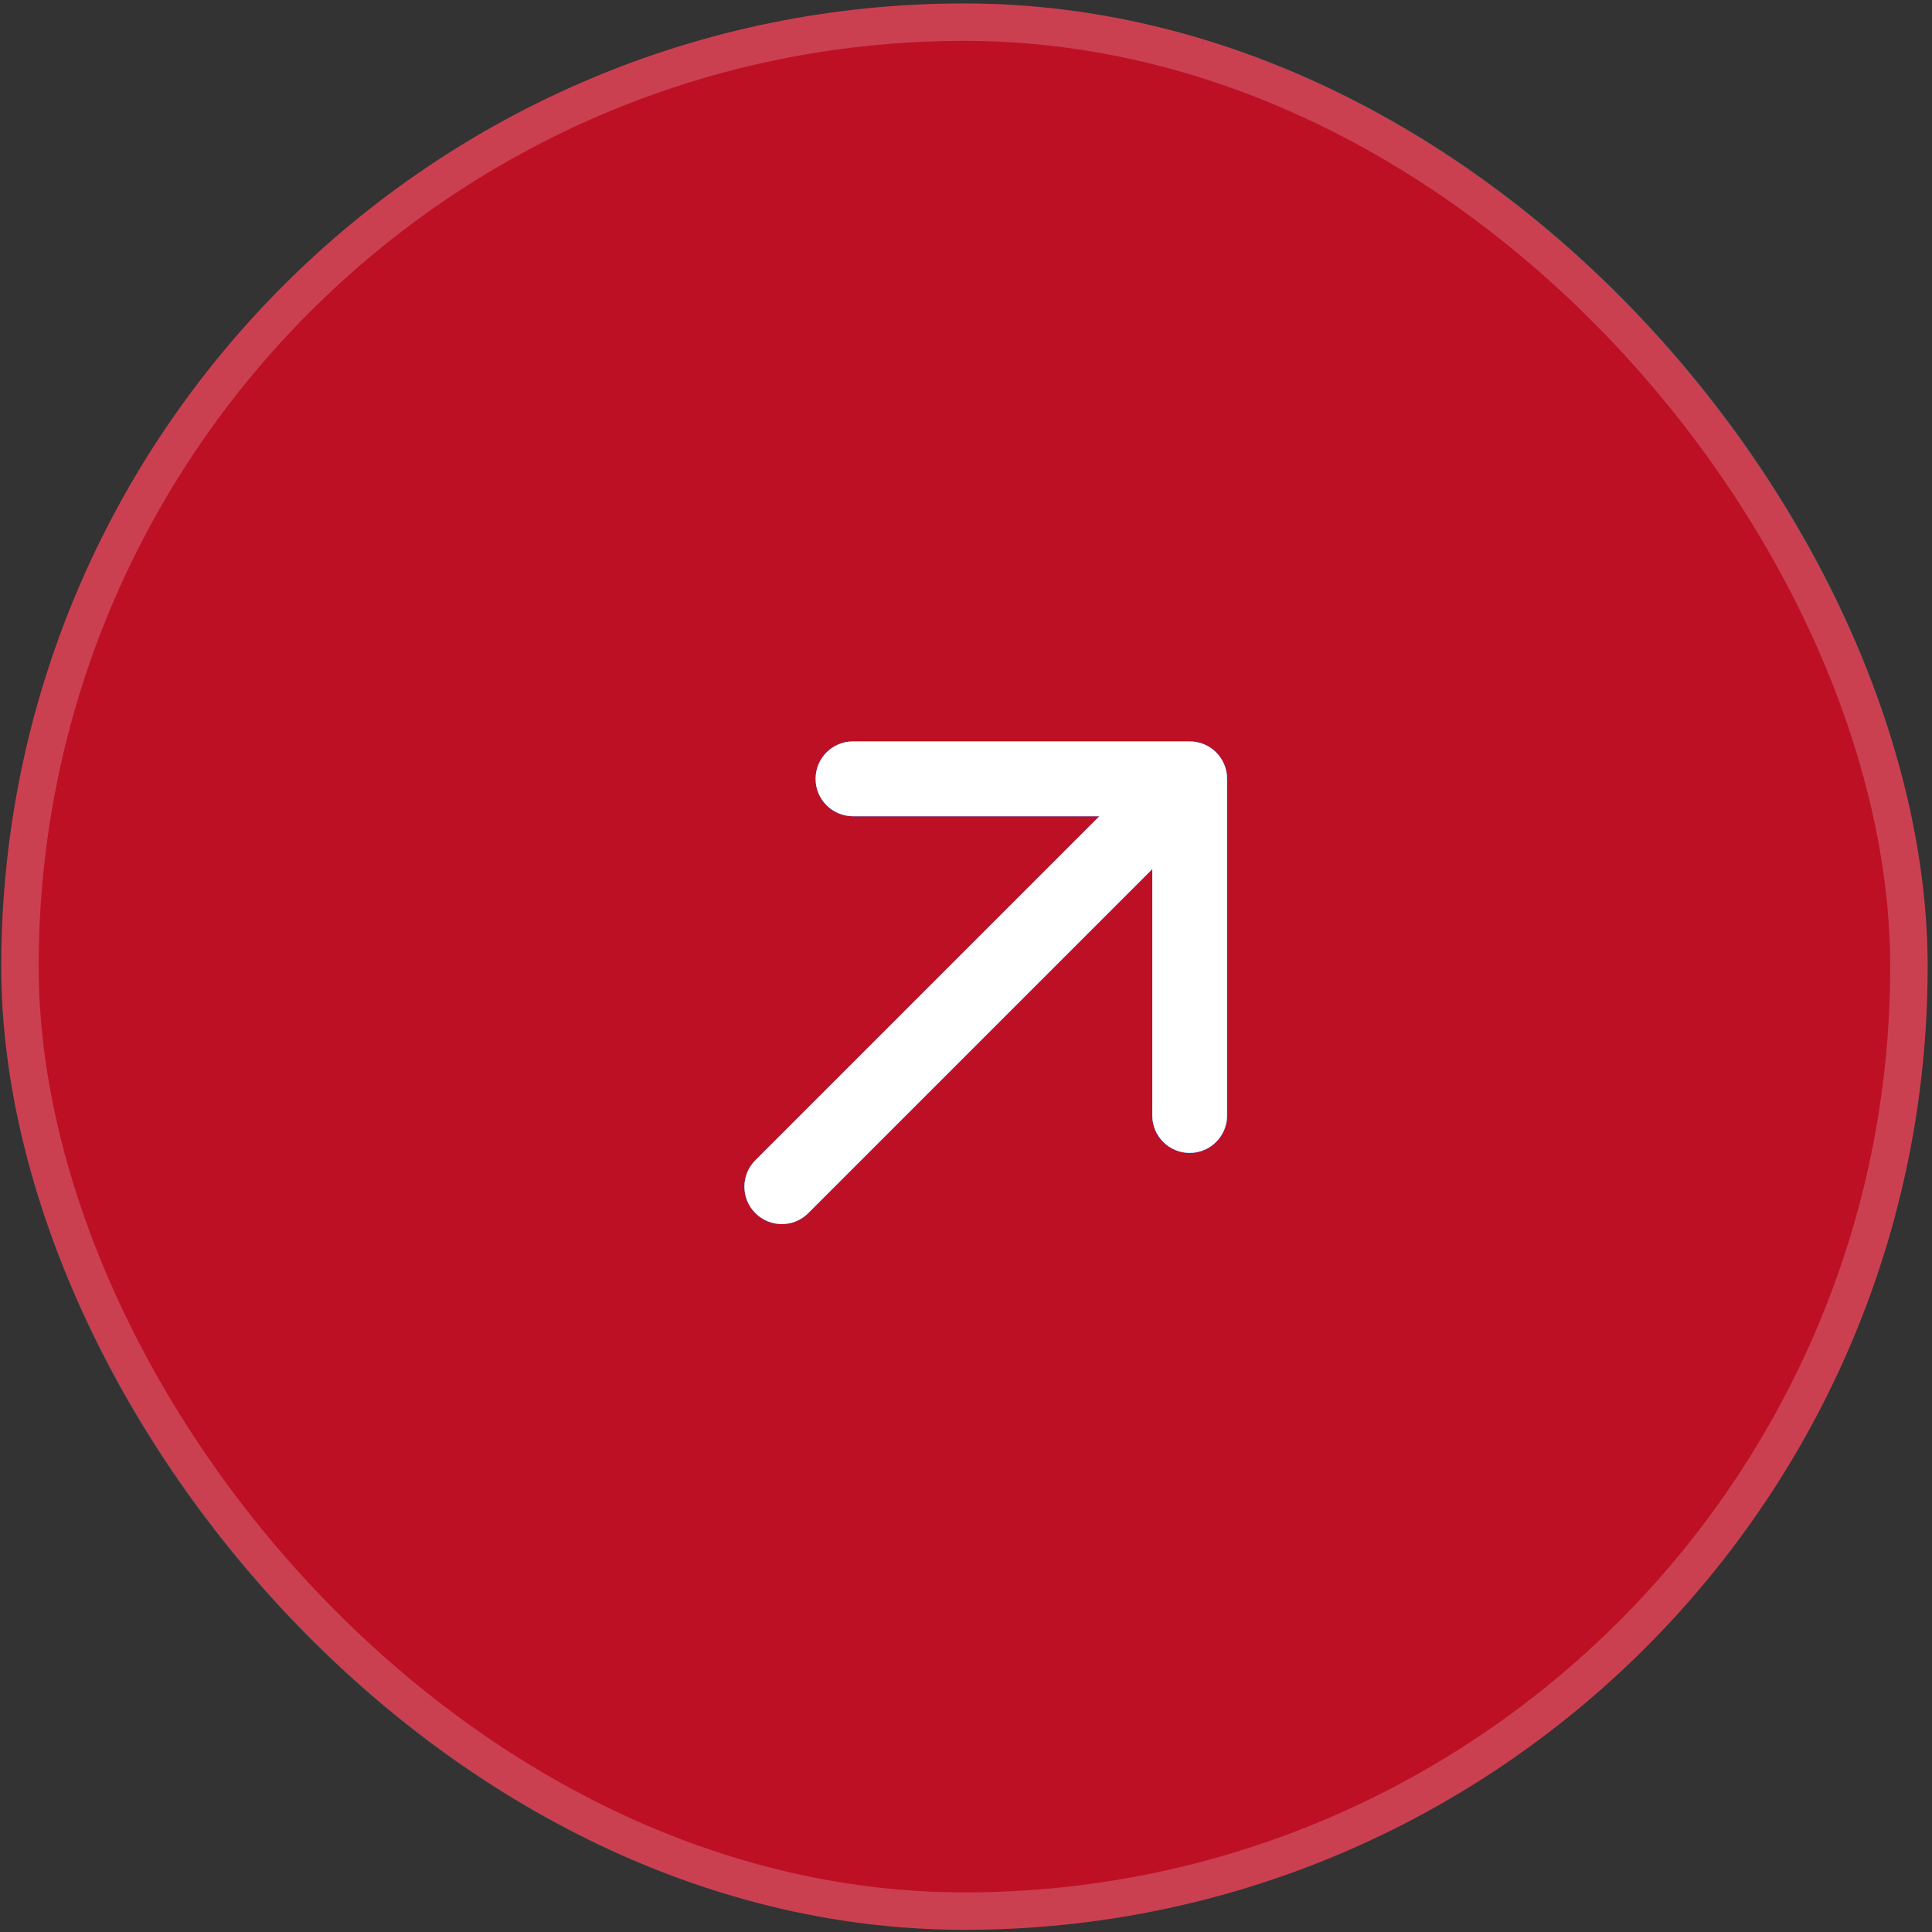
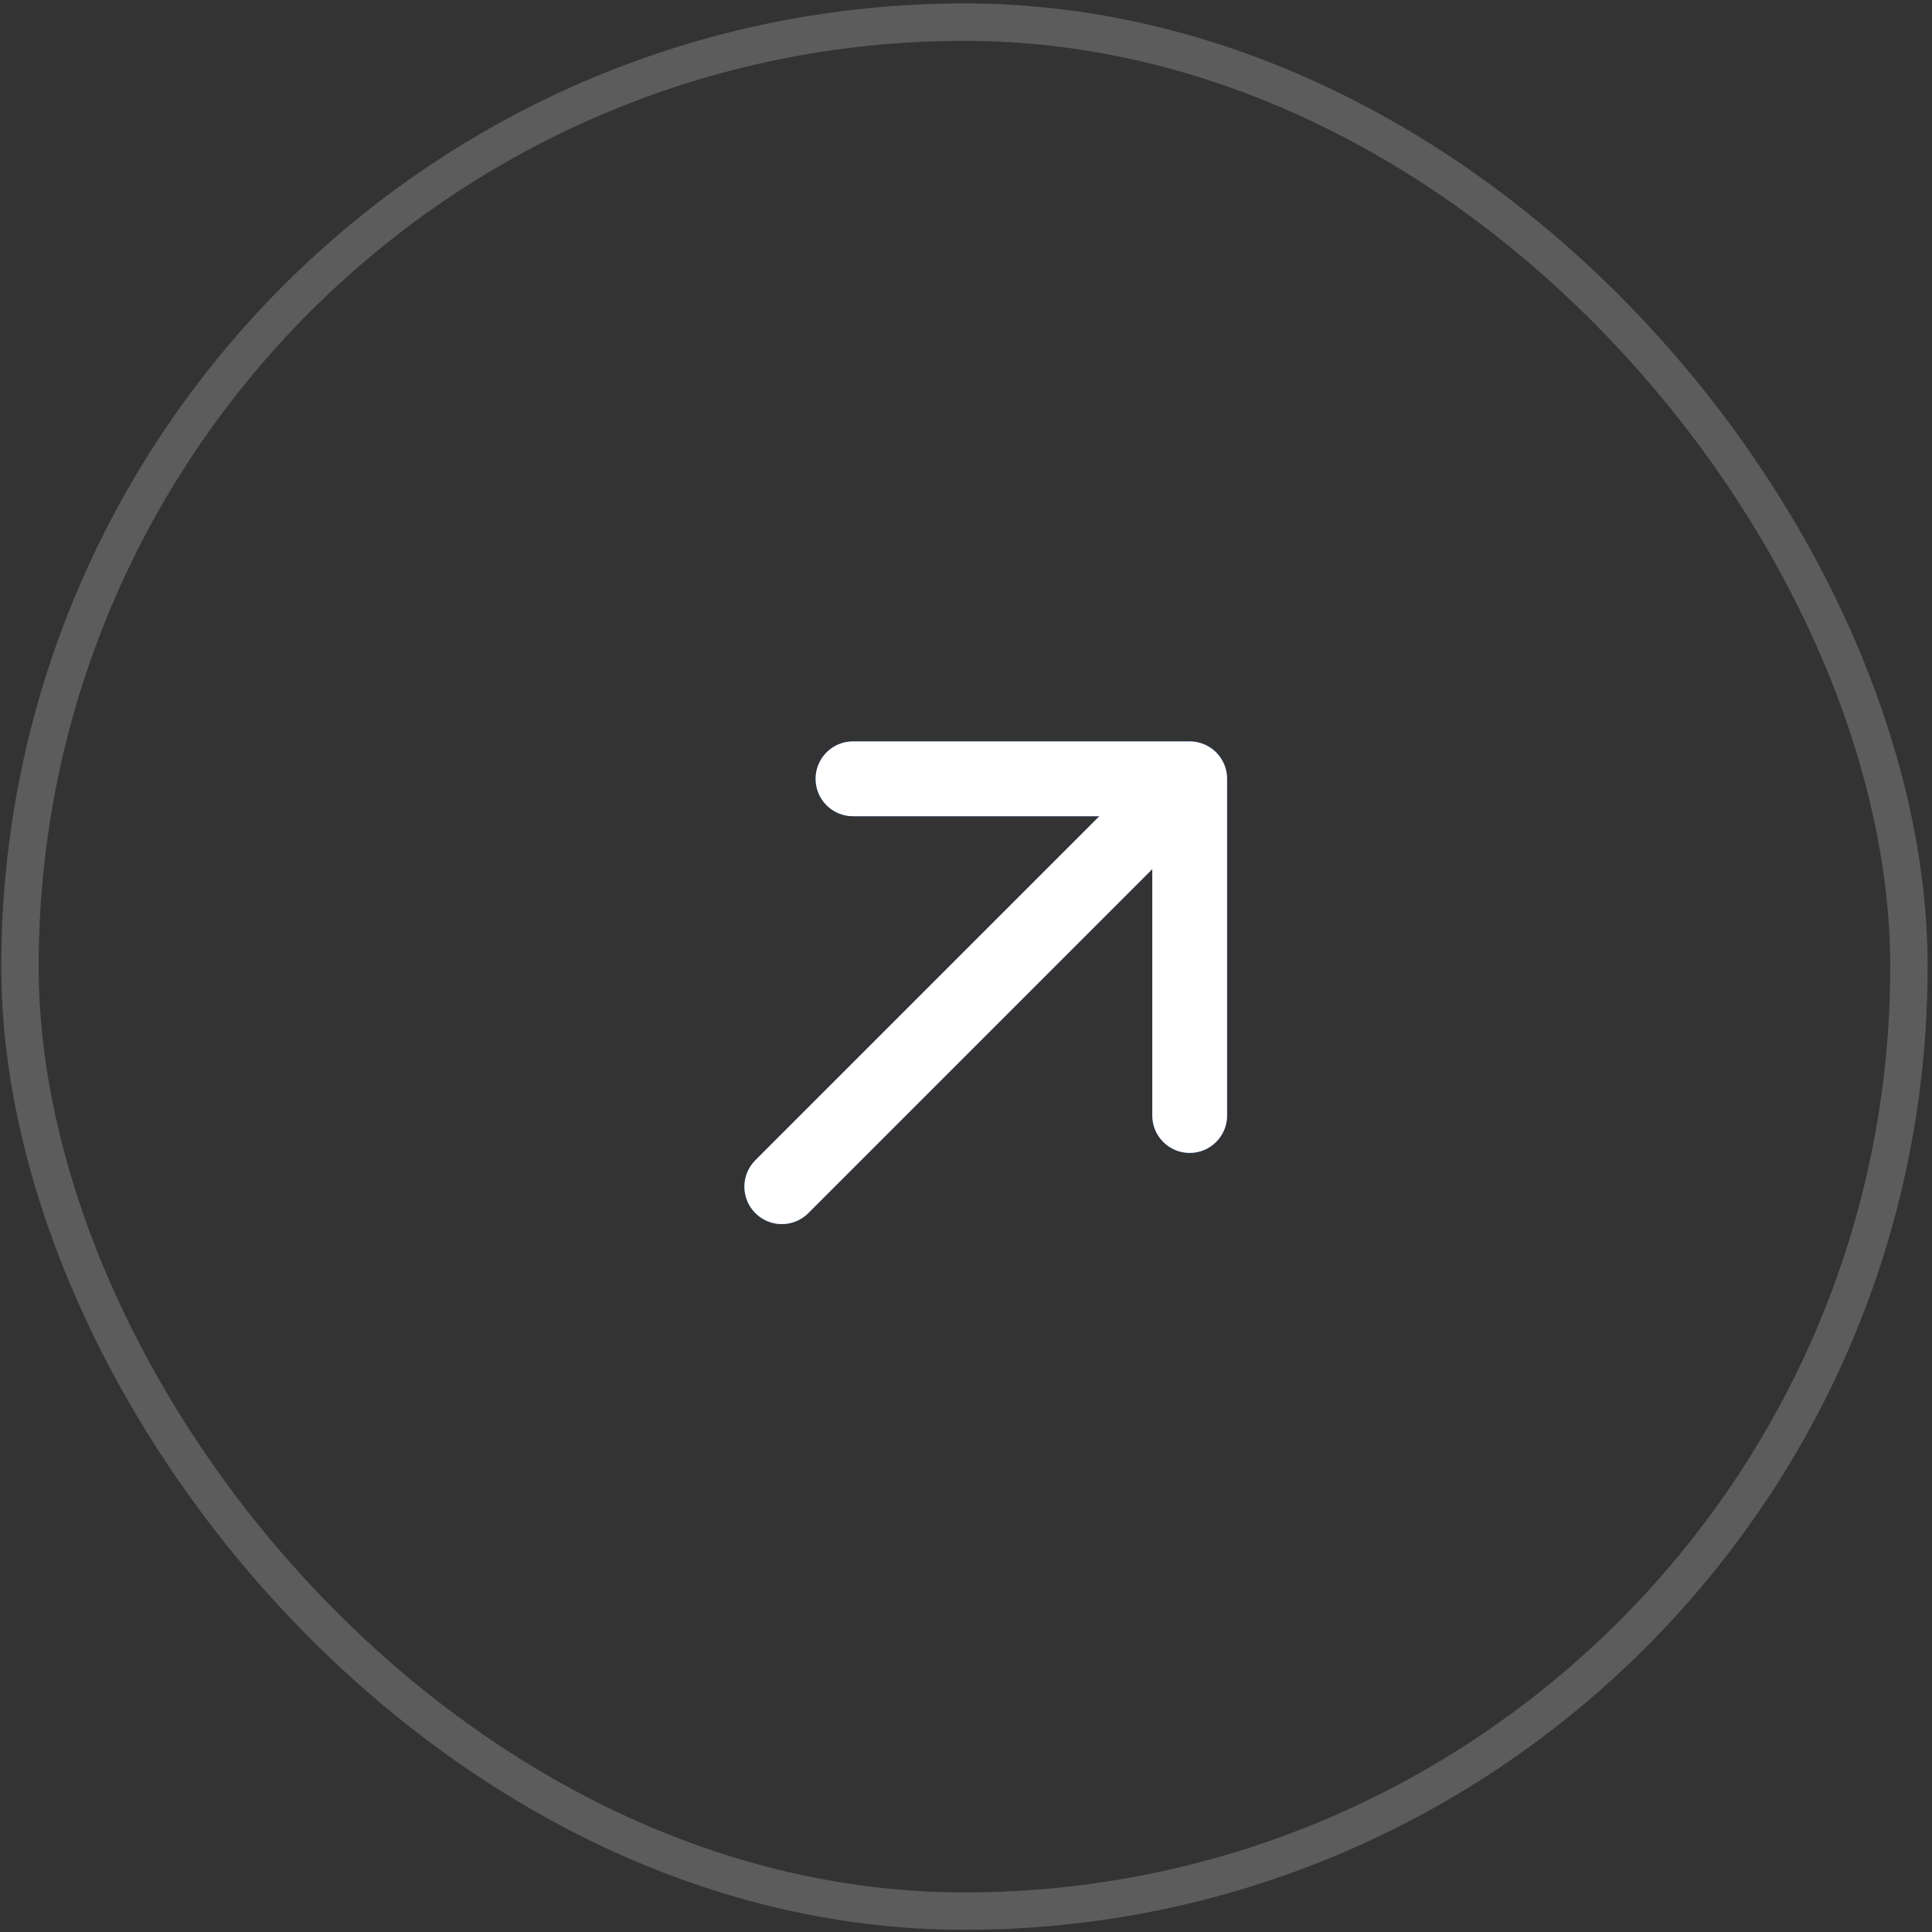
<svg xmlns="http://www.w3.org/2000/svg" width="156" height="156" viewBox="0 0 156 156" fill="none">
  <rect x="0" y="0" width="156" height="156" fill="#333333" stroke="none" />
-   <rect x="0.101" y="0.277" width="155.547" height="155.547" rx="77.773" fill="#BE1025" />
  <rect x="1.611" y="1.788" width="152.526" height="152.526" rx="76.263" stroke="white" stroke-opacity="0.2" stroke-width="3.021" />
-   <path d="M60.992 93.683C59.812 94.863 59.812 96.776 60.992 97.955C62.172 99.135 64.084 99.135 65.264 97.955L60.992 93.683ZM99.082 62.886C99.082 61.218 97.73 59.865 96.061 59.865H68.875C67.207 59.865 65.855 61.218 65.855 62.886C65.855 64.554 67.207 65.907 68.875 65.907L93.041 65.907L93.041 90.072C93.041 91.74 94.393 93.093 96.061 93.093C97.73 93.093 99.082 91.74 99.082 90.072V62.886ZM63.128 95.819L65.264 97.955L98.197 65.022L96.061 62.886L93.925 60.75L60.992 93.683L63.128 95.819Z" fill="#2673F2" />
  <path d="M60.992 93.683C59.812 94.863 59.812 96.776 60.992 97.955C62.172 99.135 64.084 99.135 65.264 97.955L60.992 93.683ZM99.082 62.886C99.082 61.218 97.73 59.865 96.061 59.865H68.875C67.207 59.865 65.855 61.218 65.855 62.886C65.855 64.554 67.207 65.907 68.875 65.907L93.041 65.907L93.041 90.072C93.041 91.74 94.393 93.093 96.061 93.093C97.73 93.093 99.082 91.74 99.082 90.072V62.886ZM63.128 95.819L65.264 97.955L98.197 65.022L96.061 62.886L93.925 60.75L60.992 93.683L63.128 95.819Z" fill="#2673F2" />
  <path d="M60.992 93.683C59.812 94.863 59.812 96.776 60.992 97.955C62.172 99.135 64.084 99.135 65.264 97.955L60.992 93.683ZM99.082 62.886C99.082 61.218 97.73 59.865 96.061 59.865H68.875C67.207 59.865 65.855 61.218 65.855 62.886C65.855 64.554 67.207 65.907 68.875 65.907L93.041 65.907L93.041 90.072C93.041 91.74 94.393 93.093 96.061 93.093C97.73 93.093 99.082 91.74 99.082 90.072V62.886ZM63.128 95.819L65.264 97.955L98.197 65.022L96.061 62.886L93.925 60.75L60.992 93.683L63.128 95.819Z" fill="white" />
</svg>